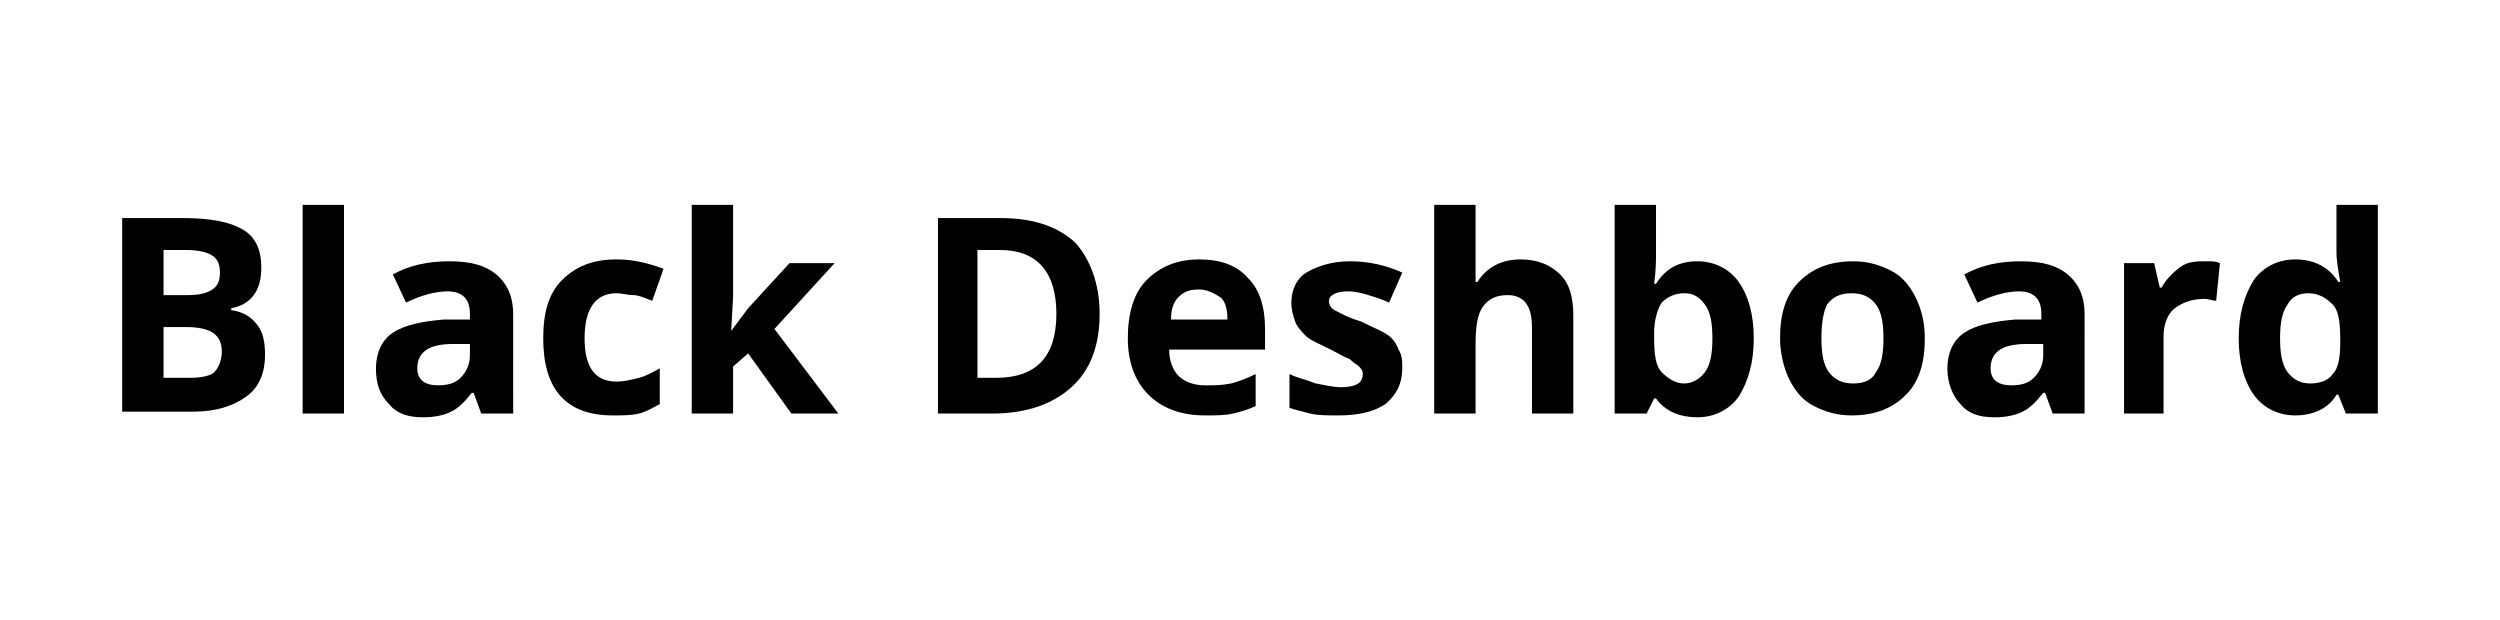
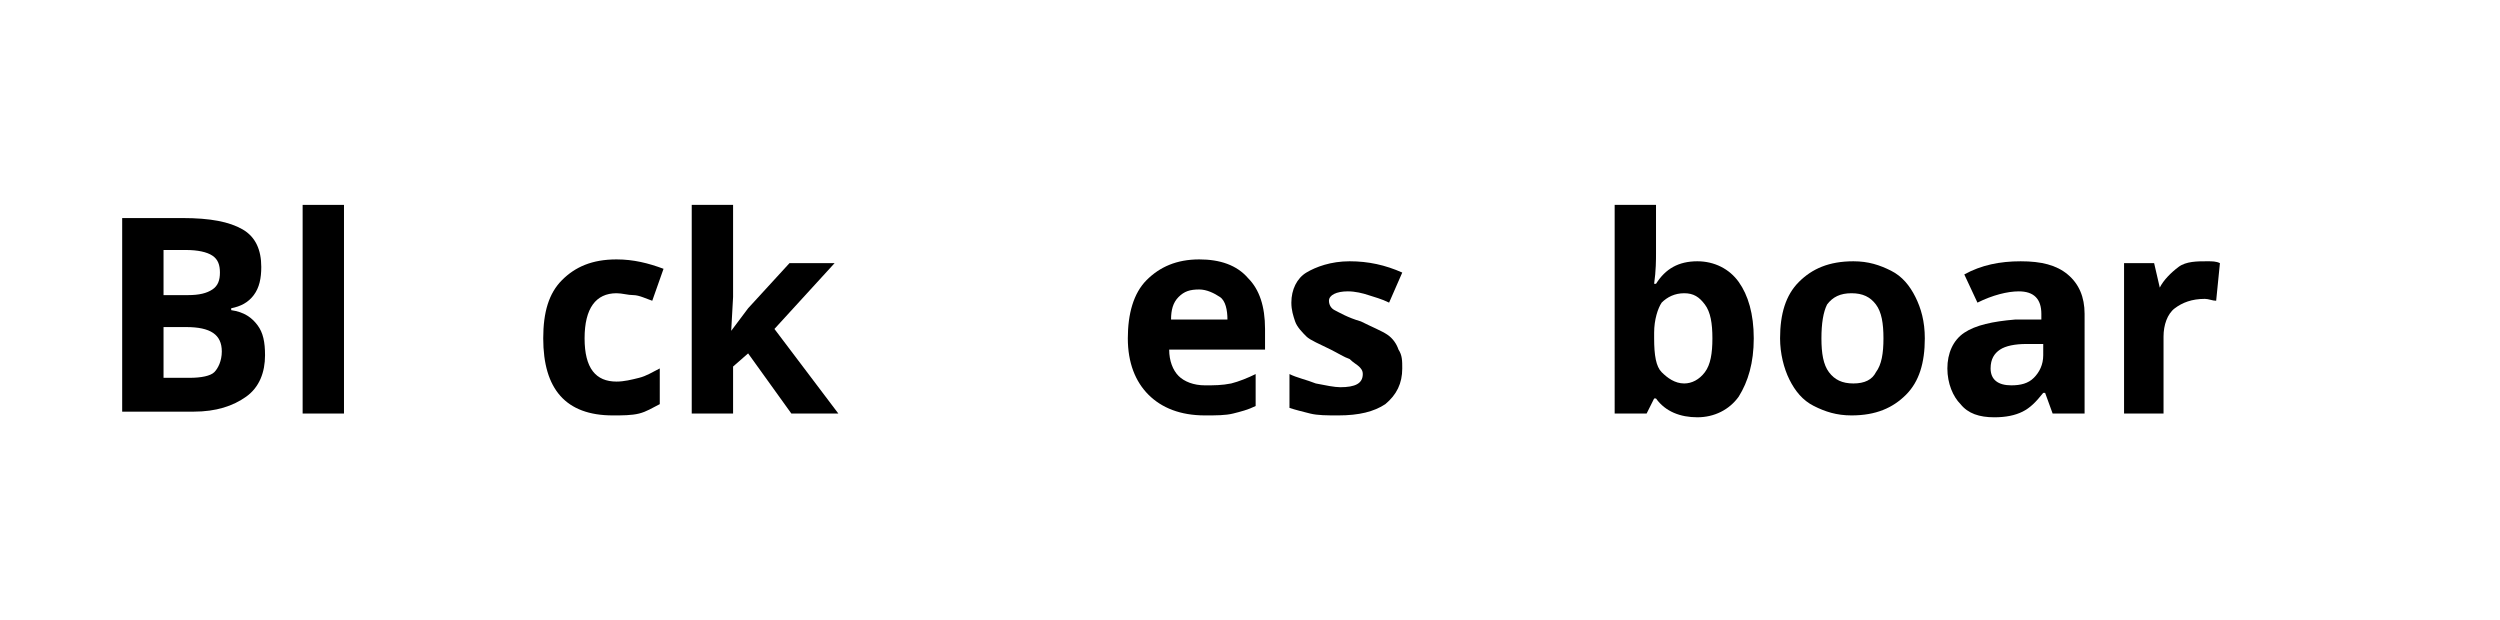
<svg xmlns="http://www.w3.org/2000/svg" version="1.1" id="Layer_1" x="0px" y="0px" viewBox="0 0 133 33" style="enable-background:new 0 0 133 33;" xml:space="preserve">
  <g>
    <path d="M6.5,11.6h3.2c1.5,0,2.5,0.2,3.2,0.6c0.7,0.4,1,1.1,1,2c0,0.6-0.1,1.1-0.4,1.5c-0.3,0.4-0.7,0.6-1.2,0.7v0.1   c0.7,0.1,1.1,0.4,1.4,0.8c0.3,0.4,0.4,0.9,0.4,1.6c0,0.9-0.3,1.7-1,2.2c-0.7,0.5-1.6,0.8-2.8,0.8H6.5V11.6z M8.7,15.7h1.3   c0.6,0,1-0.1,1.3-0.3c0.3-0.2,0.4-0.5,0.4-0.9c0-0.4-0.1-0.7-0.4-0.9c-0.3-0.2-0.8-0.3-1.4-0.3H8.7V15.7z M8.7,17.4v2.7h1.4   c0.6,0,1.1-0.1,1.3-0.3s0.4-0.6,0.4-1.1c0-0.9-0.6-1.3-1.9-1.3H8.7z" />
    <path d="M18.3,22h-2.2V10.9h2.2V22z" />
-     <path d="M25.6,22l-0.4-1.1h-0.1c-0.4,0.5-0.7,0.8-1.1,1c-0.4,0.2-0.9,0.3-1.5,0.3c-0.8,0-1.4-0.2-1.8-0.7C20.2,21,20,20.4,20,19.6   c0-0.8,0.3-1.5,0.9-1.9c0.6-0.4,1.5-0.6,2.7-0.7l1.4,0v-0.3c0-0.8-0.4-1.2-1.2-1.2c-0.6,0-1.4,0.2-2.2,0.6l-0.7-1.5   c0.9-0.5,1.9-0.7,3-0.7c1.1,0,1.9,0.2,2.5,0.7c0.6,0.5,0.9,1.2,0.9,2.1V22H25.6z M24.9,18.3l-0.8,0c-0.6,0-1.1,0.1-1.4,0.3   c-0.3,0.2-0.5,0.5-0.5,1c0,0.6,0.4,0.9,1.1,0.9c0.5,0,0.9-0.1,1.2-0.4s0.5-0.7,0.5-1.2V18.3z" />
    <path d="M32.6,22.1c-2.5,0-3.7-1.4-3.7-4.1c0-1.4,0.3-2.4,1-3.1s1.6-1.1,2.9-1.1c0.9,0,1.7,0.2,2.5,0.5l-0.6,1.7   c-0.3-0.1-0.7-0.3-1-0.3s-0.6-0.1-0.9-0.1c-1.1,0-1.7,0.8-1.7,2.4c0,1.6,0.6,2.3,1.7,2.3c0.4,0,0.8-0.1,1.2-0.2   c0.4-0.1,0.7-0.3,1.1-0.5v1.9c-0.4,0.2-0.7,0.4-1.1,0.5S33.1,22.1,32.6,22.1z" />
    <path d="M38.9,17.6l0.9-1.2l2.2-2.4h2.4l-3.2,3.5l3.4,4.5h-2.5l-2.3-3.2L39,19.5V22h-2.2V10.9H39v4.9L38.9,17.6L38.9,17.6z" />
-     <path d="M58.5,16.7c0,1.7-0.5,3-1.5,3.9c-1,0.9-2.4,1.4-4.2,1.4h-2.9V11.6h3.3c1.7,0,3,0.4,4,1.3C58,13.8,58.5,15.1,58.5,16.7z    M56.2,16.7c0-2.2-1-3.4-3-3.4H52v6.8H53C55.1,20.1,56.2,19,56.2,16.7z" />
    <path d="M64.1,22.1c-1.3,0-2.3-0.4-3-1.1c-0.7-0.7-1.1-1.7-1.1-3c0-1.3,0.3-2.4,1-3.1s1.6-1.1,2.8-1.1c1.1,0,2,0.3,2.6,1   c0.6,0.6,0.9,1.5,0.9,2.7v1.1h-5.1c0,0.6,0.2,1.1,0.5,1.4c0.3,0.3,0.8,0.5,1.4,0.5c0.5,0,0.9,0,1.4-0.1c0.4-0.1,0.9-0.3,1.3-0.5   v1.7c-0.4,0.2-0.8,0.3-1.2,0.4C65.2,22.1,64.7,22.1,64.1,22.1z M63.8,15.4c-0.5,0-0.8,0.1-1.1,0.4c-0.3,0.3-0.4,0.7-0.4,1.2h3   c0-0.5-0.1-1-0.4-1.2S64.2,15.4,63.8,15.4z" />
    <path d="M74.6,19.6c0,0.8-0.3,1.4-0.9,1.9c-0.6,0.4-1.4,0.6-2.5,0.6c-0.6,0-1.1,0-1.5-0.1s-0.8-0.2-1.1-0.3v-1.8   c0.4,0.2,0.9,0.3,1.4,0.5c0.5,0.1,1,0.2,1.3,0.2c0.8,0,1.2-0.2,1.2-0.7c0-0.2-0.1-0.3-0.2-0.4c-0.1-0.1-0.3-0.2-0.5-0.4   c-0.3-0.1-0.6-0.3-1-0.5c-0.6-0.3-1.1-0.5-1.3-0.7s-0.5-0.5-0.6-0.8c-0.1-0.3-0.2-0.6-0.2-1c0-0.7,0.3-1.3,0.8-1.6s1.3-0.6,2.3-0.6   c1,0,1.9,0.2,2.8,0.6l-0.7,1.6c-0.4-0.2-0.8-0.3-1.1-0.4c-0.3-0.1-0.7-0.2-1.1-0.2c-0.6,0-1,0.2-1,0.5c0,0.2,0.1,0.4,0.3,0.5   c0.2,0.1,0.7,0.4,1.4,0.6c0.6,0.3,1.1,0.5,1.4,0.7c0.3,0.2,0.5,0.5,0.6,0.8C74.6,18.9,74.6,19.2,74.6,19.6z" />
-     <path d="M83.7,22h-2.2v-4.6c0-1.1-0.4-1.7-1.3-1.7c-0.6,0-1,0.2-1.3,0.6c-0.3,0.4-0.4,1.1-0.4,2V22h-2.2V10.9h2.2v2.3   c0,0.2,0,0.6,0,1.2l0,0.6h0.1c0.5-0.8,1.3-1.2,2.3-1.2c0.9,0,1.6,0.3,2.1,0.8c0.5,0.5,0.7,1.2,0.7,2.2V22z" />
    <path d="M90.3,13.9c0.9,0,1.7,0.4,2.2,1.1s0.8,1.7,0.8,3c0,1.3-0.3,2.3-0.8,3.1c-0.5,0.7-1.3,1.1-2.2,1.1c-0.9,0-1.7-0.3-2.2-1   h-0.1L87.6,22h-1.7V10.9h2.2v2.6c0,0.3,0,0.9-0.1,1.6h0.1C88.6,14.3,89.3,13.9,90.3,13.9z M89.6,15.6c-0.5,0-0.9,0.2-1.2,0.5   c-0.2,0.3-0.4,0.9-0.4,1.6V18c0,0.9,0.1,1.5,0.4,1.8s0.7,0.6,1.2,0.6c0.4,0,0.8-0.2,1.1-0.6c0.3-0.4,0.4-1,0.4-1.8   s-0.1-1.4-0.4-1.8S90.1,15.6,89.6,15.6z" />
    <path d="M102.4,18c0,1.3-0.3,2.3-1,3s-1.6,1.1-2.9,1.1c-0.8,0-1.4-0.2-2-0.5c-0.6-0.3-1-0.8-1.3-1.4s-0.5-1.4-0.5-2.2   c0-1.3,0.3-2.3,1-3c0.7-0.7,1.6-1.1,2.9-1.1c0.8,0,1.4,0.2,2,0.5c0.6,0.3,1,0.8,1.3,1.4C102.2,16.4,102.4,17.1,102.4,18z M96.9,18   c0,0.8,0.1,1.4,0.4,1.8s0.7,0.6,1.3,0.6c0.6,0,1-0.2,1.2-0.6c0.3-0.4,0.4-1,0.4-1.8c0-0.8-0.1-1.4-0.4-1.8   c-0.3-0.4-0.7-0.6-1.3-0.6c-0.6,0-1,0.2-1.3,0.6C97,16.6,96.9,17.2,96.9,18z" />
    <path d="M109.2,22l-0.4-1.1h-0.1c-0.4,0.5-0.7,0.8-1.1,1c-0.4,0.2-0.9,0.3-1.5,0.3c-0.8,0-1.4-0.2-1.8-0.7   c-0.4-0.4-0.7-1.1-0.7-1.9c0-0.8,0.3-1.5,0.9-1.9c0.6-0.4,1.5-0.6,2.7-0.7l1.4,0v-0.3c0-0.8-0.4-1.2-1.2-1.2   c-0.6,0-1.4,0.2-2.2,0.6l-0.7-1.5c0.9-0.5,1.9-0.7,3-0.7c1.1,0,1.9,0.2,2.5,0.7c0.6,0.5,0.9,1.2,0.9,2.1V22H109.2z M108.6,18.3   l-0.8,0c-0.6,0-1.1,0.1-1.4,0.3c-0.3,0.2-0.5,0.5-0.5,1c0,0.6,0.4,0.9,1.1,0.9c0.5,0,0.9-0.1,1.2-0.4c0.3-0.3,0.5-0.7,0.5-1.2V18.3   z" />
-     <path d="M117.4,13.9c0.3,0,0.5,0,0.7,0.1l-0.2,2c-0.2,0-0.4-0.1-0.6-0.1c-0.7,0-1.2,0.2-1.6,0.5s-0.6,0.9-0.6,1.5V22H113v-8h1.6   l0.3,1.3h0.1c0.2-0.4,0.6-0.8,1-1.1S116.9,13.9,117.4,13.9z" />
-     <path d="M122.1,22.1c-0.9,0-1.7-0.4-2.2-1.1s-0.8-1.7-0.8-3c0-1.3,0.3-2.3,0.8-3.1c0.5-0.7,1.3-1.1,2.2-1.1c1,0,1.8,0.4,2.3,1.2   h0.1c-0.1-0.6-0.2-1.1-0.2-1.6v-2.5h2.2V22h-1.7l-0.4-1h-0.1C123.9,21.7,123.1,22.1,122.1,22.1z M122.9,20.4c0.6,0,1-0.2,1.2-0.5   c0.3-0.3,0.4-0.9,0.4-1.6V18c0-0.9-0.1-1.5-0.4-1.8s-0.7-0.6-1.3-0.6c-0.5,0-0.9,0.2-1.1,0.6c-0.3,0.4-0.4,1-0.4,1.8   s0.1,1.4,0.4,1.8S122.4,20.4,122.9,20.4z" />
+     <path d="M117.4,13.9c0.3,0,0.5,0,0.7,0.1l-0.2,2c-0.2,0-0.4-0.1-0.6-0.1c-0.7,0-1.2,0.2-1.6,0.5s-0.6,0.9-0.6,1.5V22H113v-8h1.6   l0.3,1.3c0.2-0.4,0.6-0.8,1-1.1S116.9,13.9,117.4,13.9z" />
  </g>
</svg>